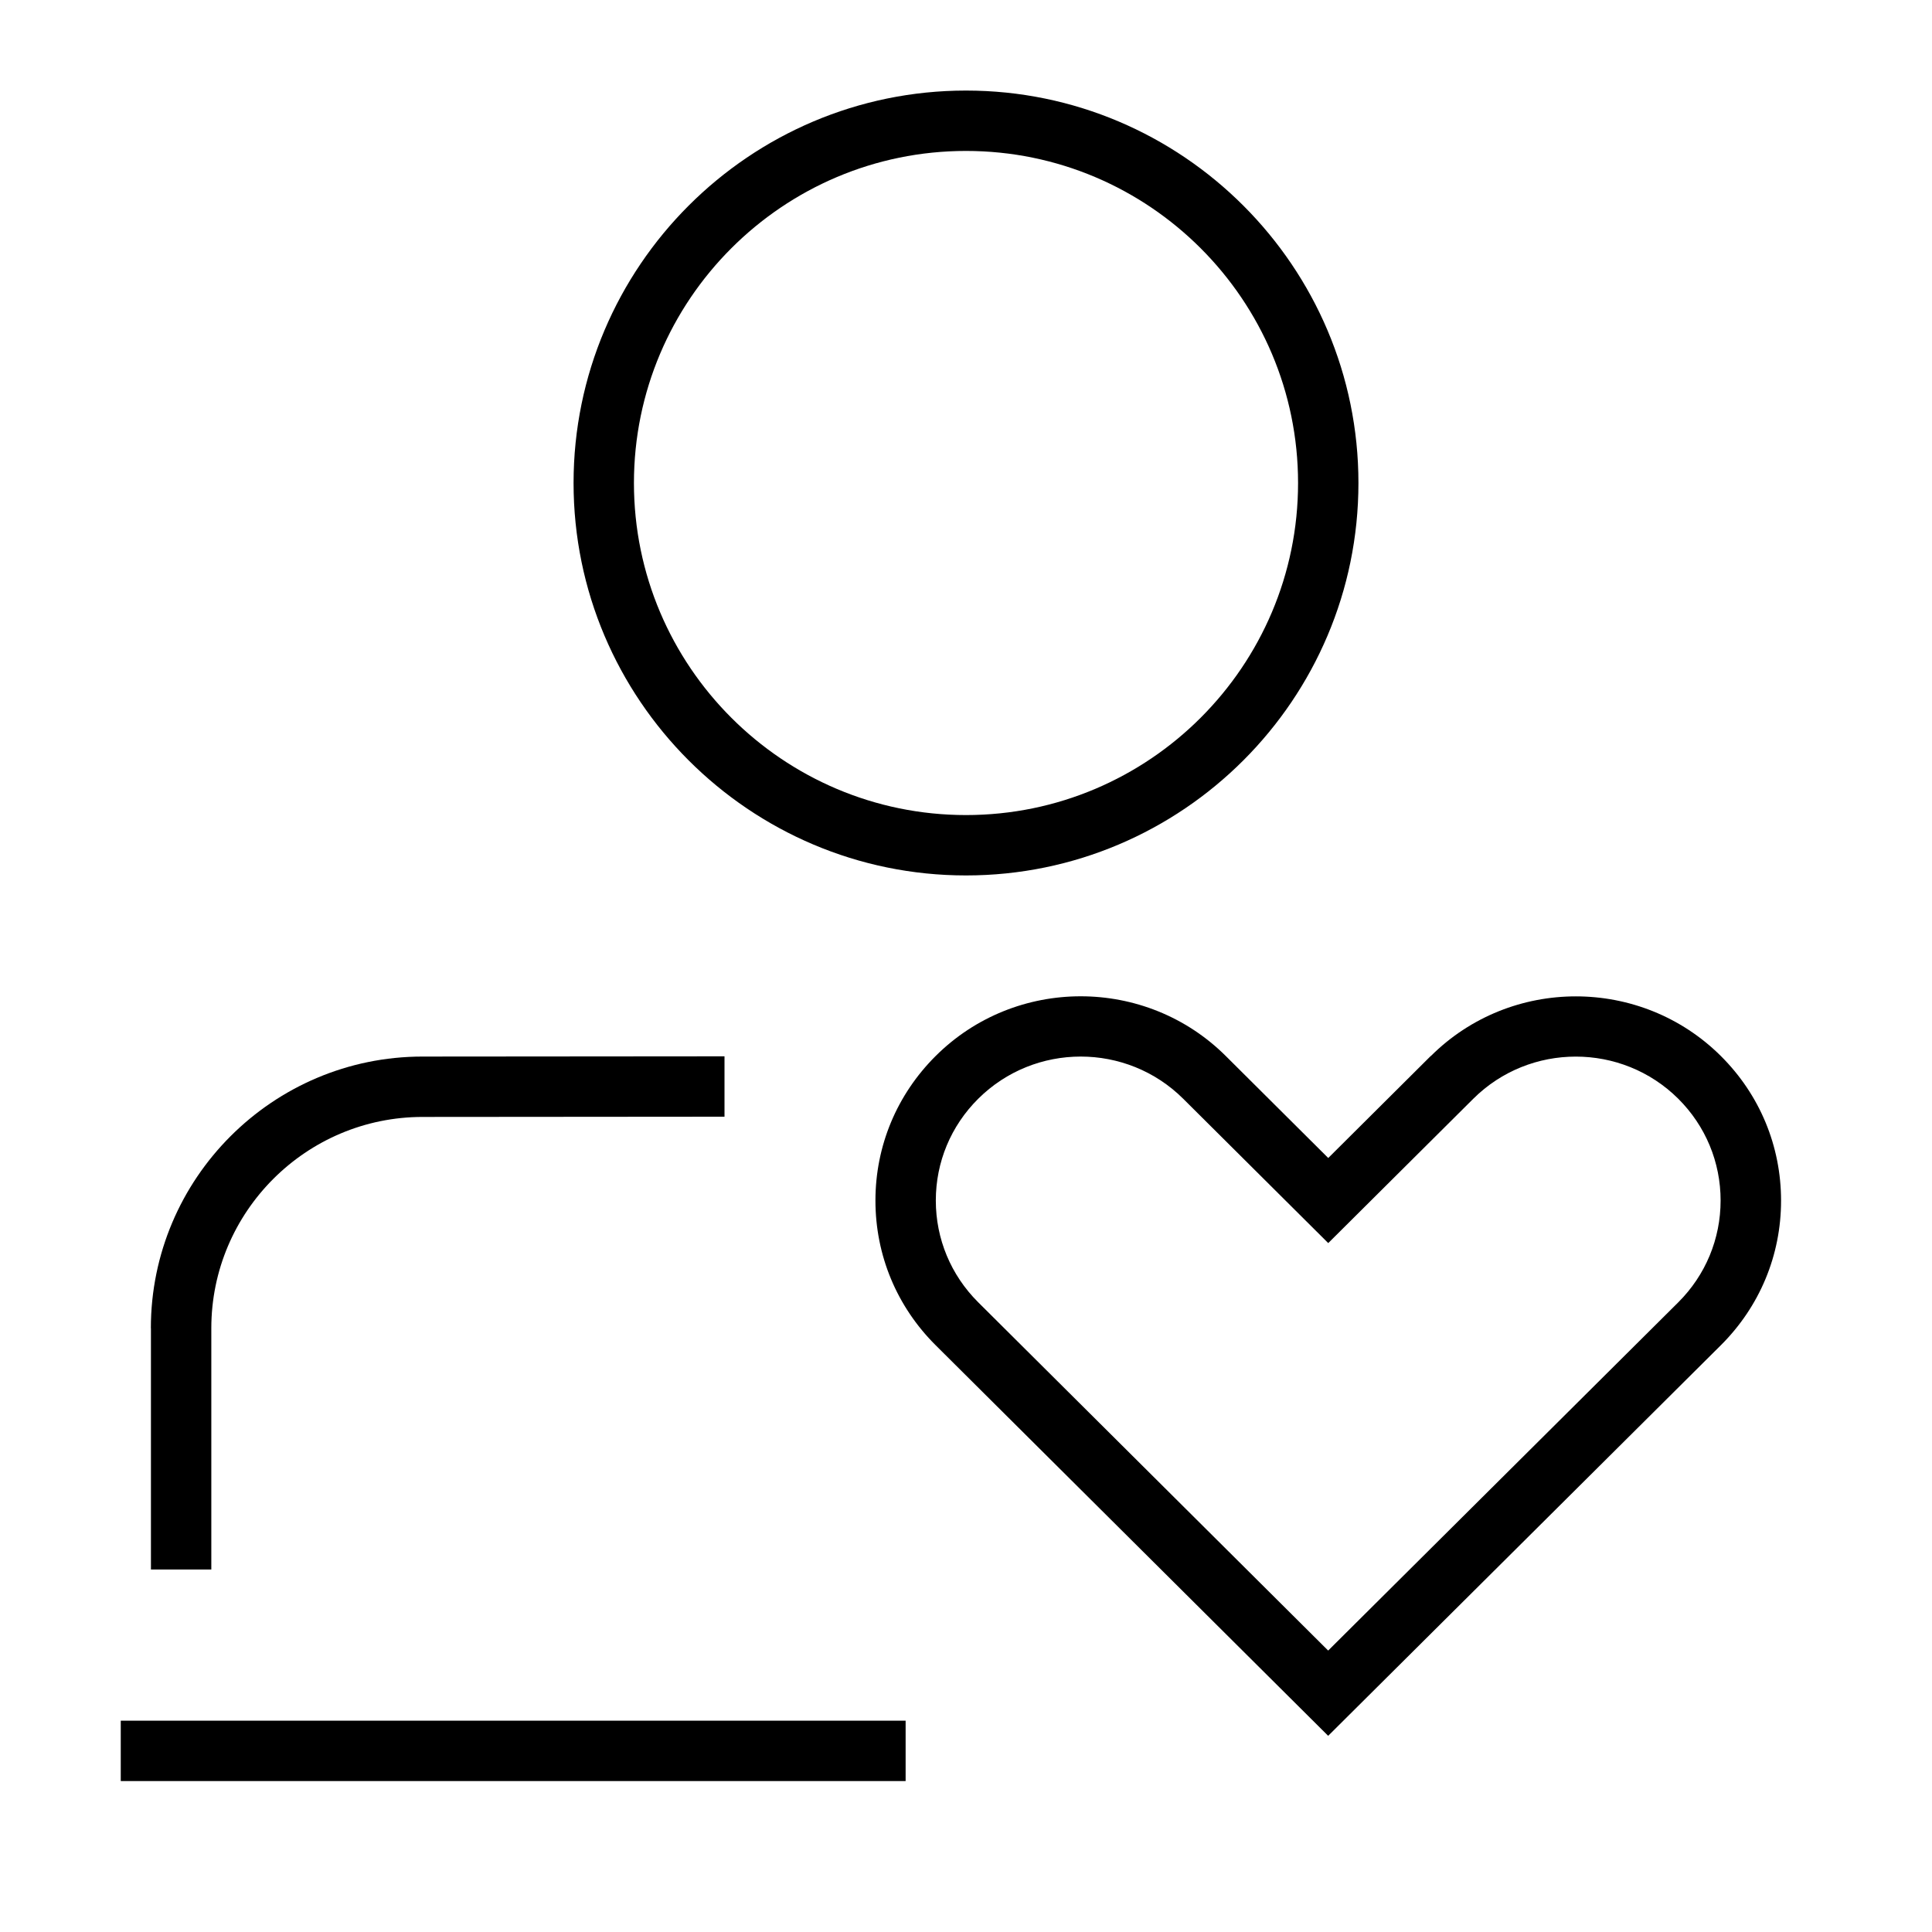
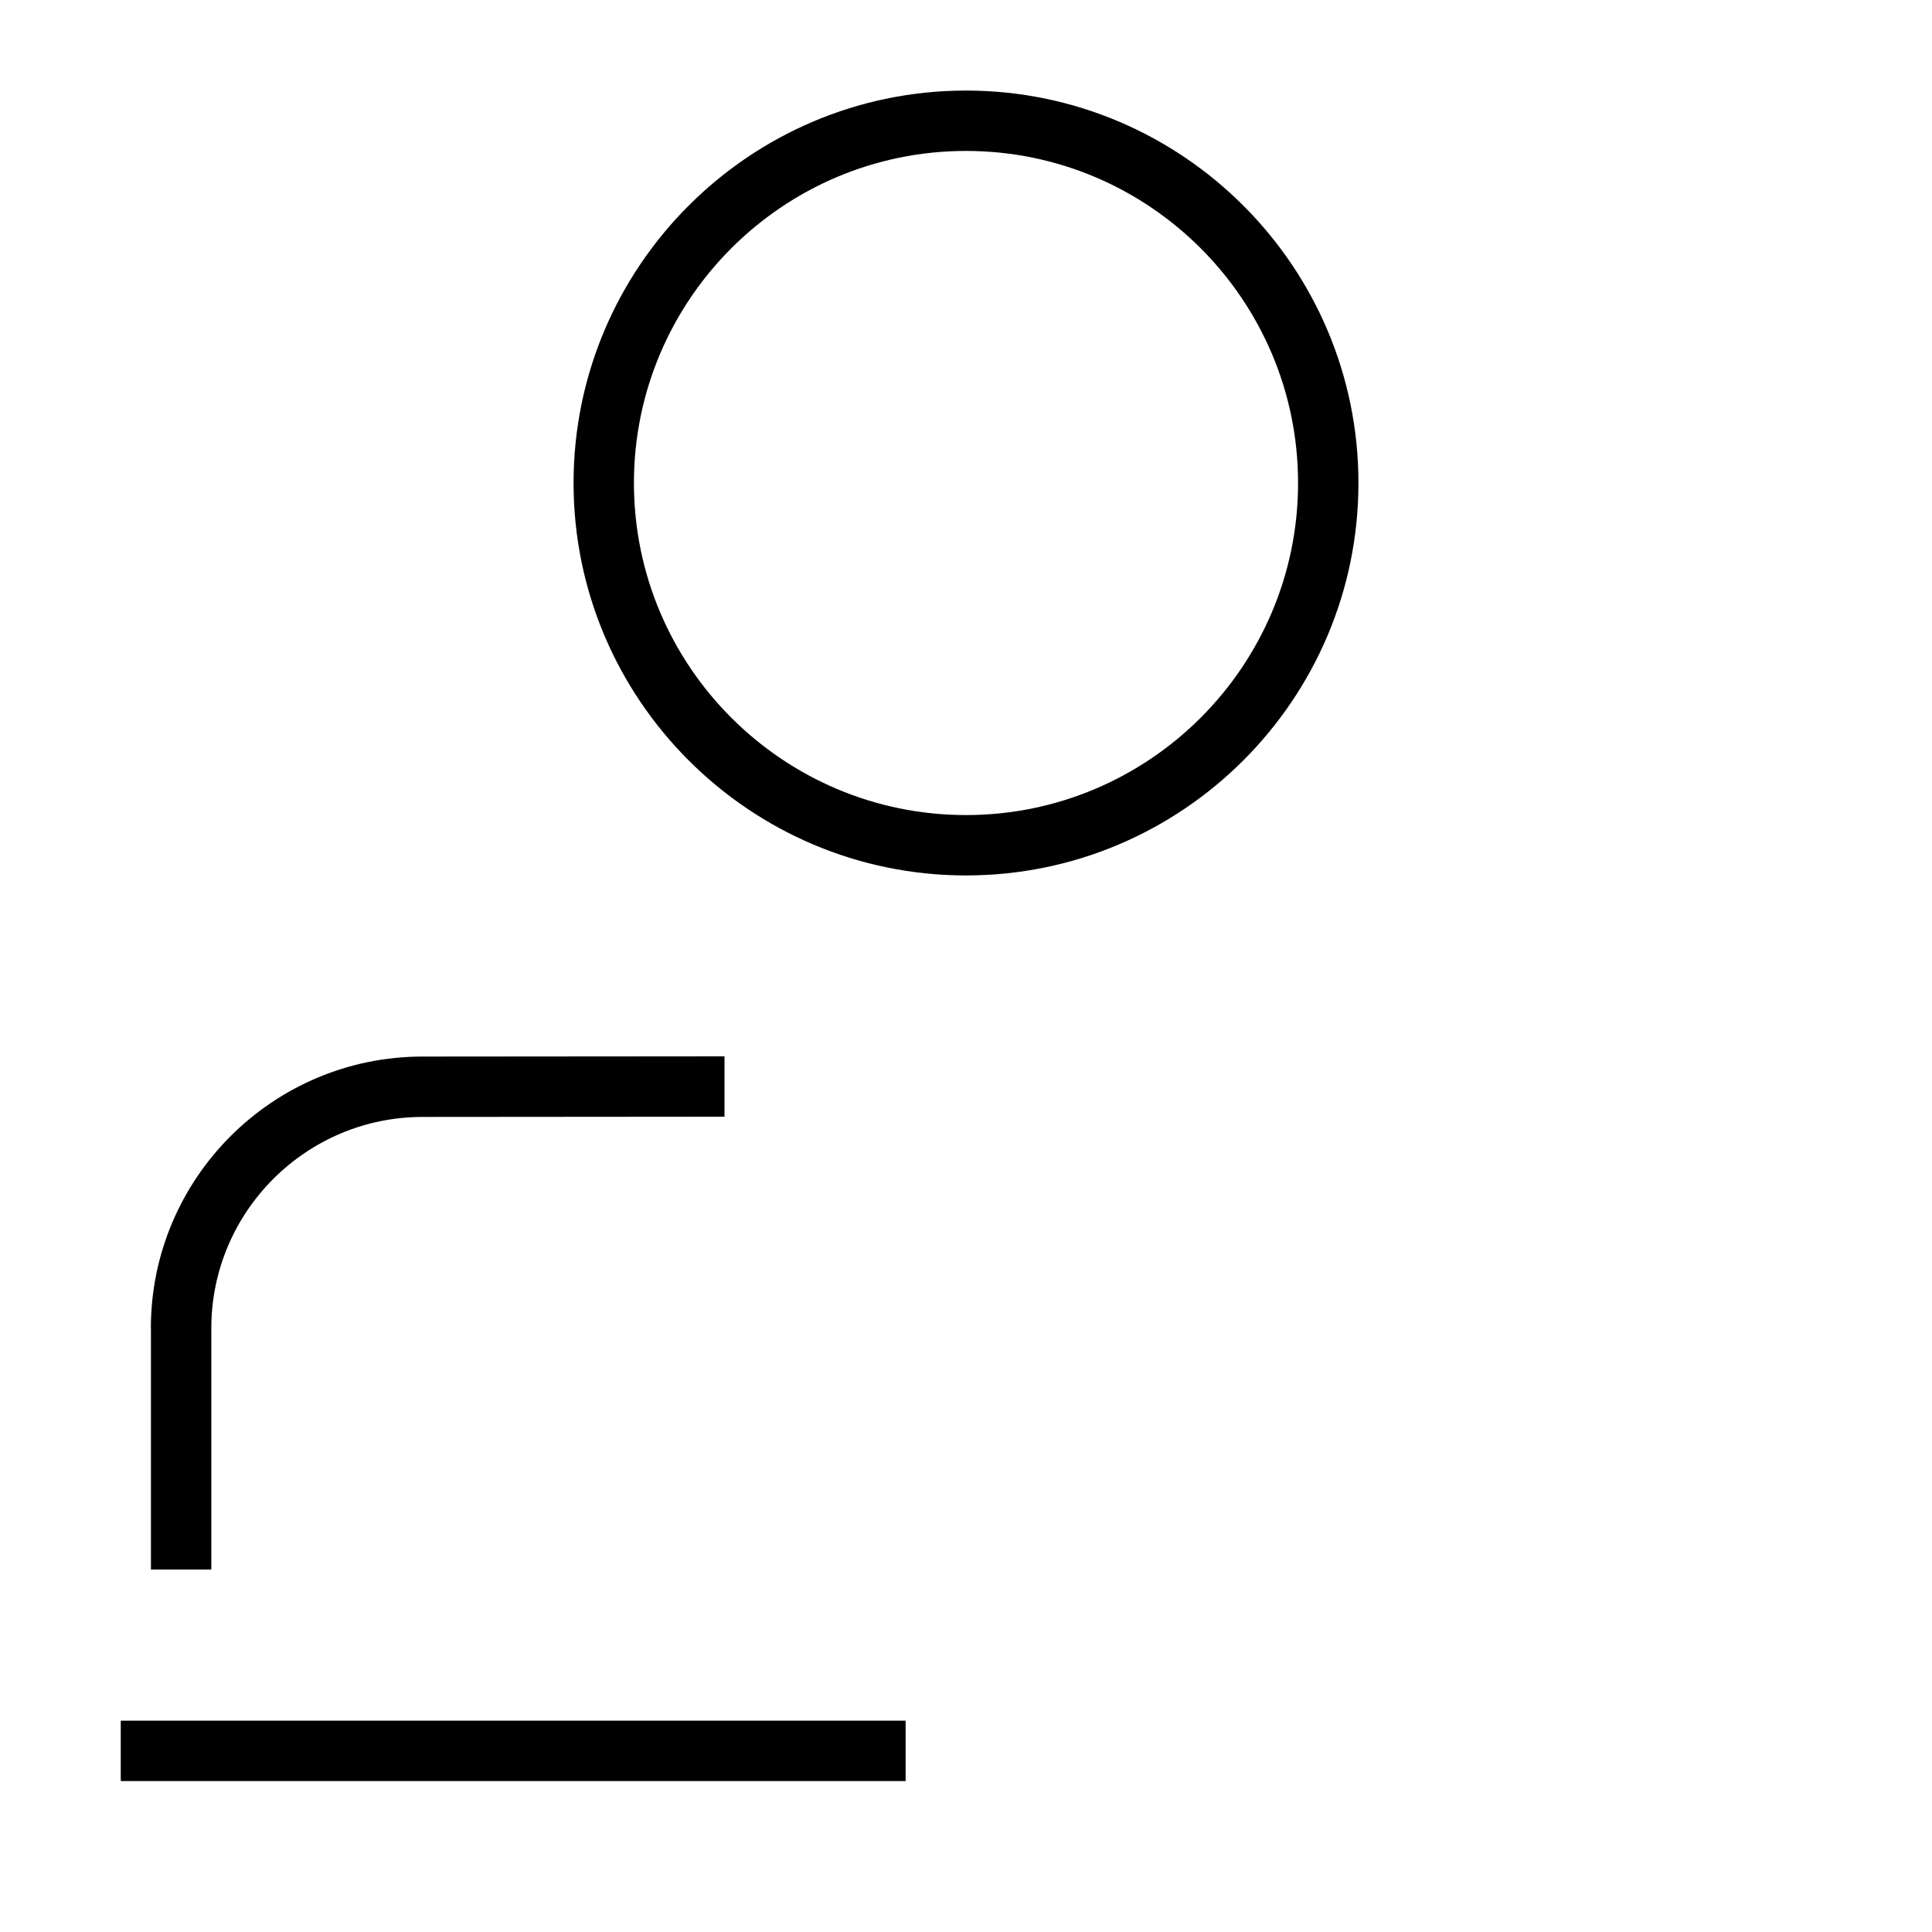
<svg xmlns="http://www.w3.org/2000/svg" width="175" height="175" viewBox="0 0 175 175" fill="none">
  <path d="M123.047 43.75C123.047 24.15 107.1 8.203 87.5 8.203C67.9 8.203 51.953 24.15 51.953 43.75C51.953 63.35 67.9 79.297 87.5 79.297C107.1 79.297 123.047 63.35 123.047 43.75ZM57.422 43.75C57.422 27.162 70.912 13.672 87.5 13.672C104.089 13.672 117.578 27.162 117.578 43.75C117.578 60.339 104.089 73.828 87.5 73.828C70.912 73.828 57.422 60.339 57.422 43.75Z" fill="black" />
-   <path d="M13.672 120.312V142.166H19.141V120.312C19.141 109.761 27.73 101.172 38.281 101.172L65.625 101.15V95.681L38.274 95.703C24.704 95.703 13.665 106.743 13.665 120.312H13.672Z" fill="black" />
+   <path d="M13.672 120.312V142.166H19.141V120.312C19.141 109.761 27.73 101.172 38.281 101.172L65.625 101.15V95.681L38.274 95.703C24.704 95.703 13.665 106.743 13.665 120.312H13.672" fill="black" />
  <path d="M82.031 155.859H10.938V161.328H82.031V155.859Z" fill="black" />
-   <path d="M129.595 95.652L120.312 104.891L111.03 95.652C103.782 88.441 91.992 88.441 84.751 95.652C81.237 99.152 79.297 103.797 79.297 108.748C79.297 113.699 81.229 118.344 84.744 121.844L120.305 157.23L155.874 121.851C159.389 118.351 161.328 113.706 161.328 108.755C161.328 103.804 159.396 99.159 155.881 95.659C148.633 88.448 136.843 88.448 129.602 95.659L129.595 95.652ZM152.017 117.965L120.305 149.508L88.601 117.957C86.129 115.493 84.766 112.219 84.766 108.741C84.766 105.263 86.129 101.989 88.608 99.524C91.168 96.979 94.529 95.703 97.891 95.703C101.252 95.703 104.614 96.979 107.173 99.524L120.312 112.598L133.452 99.524C138.571 94.434 146.898 94.434 152.017 99.524C154.489 101.989 155.852 105.263 155.852 108.741C155.852 112.219 154.489 115.5 152.017 117.965Z" fill="black" />
</svg>